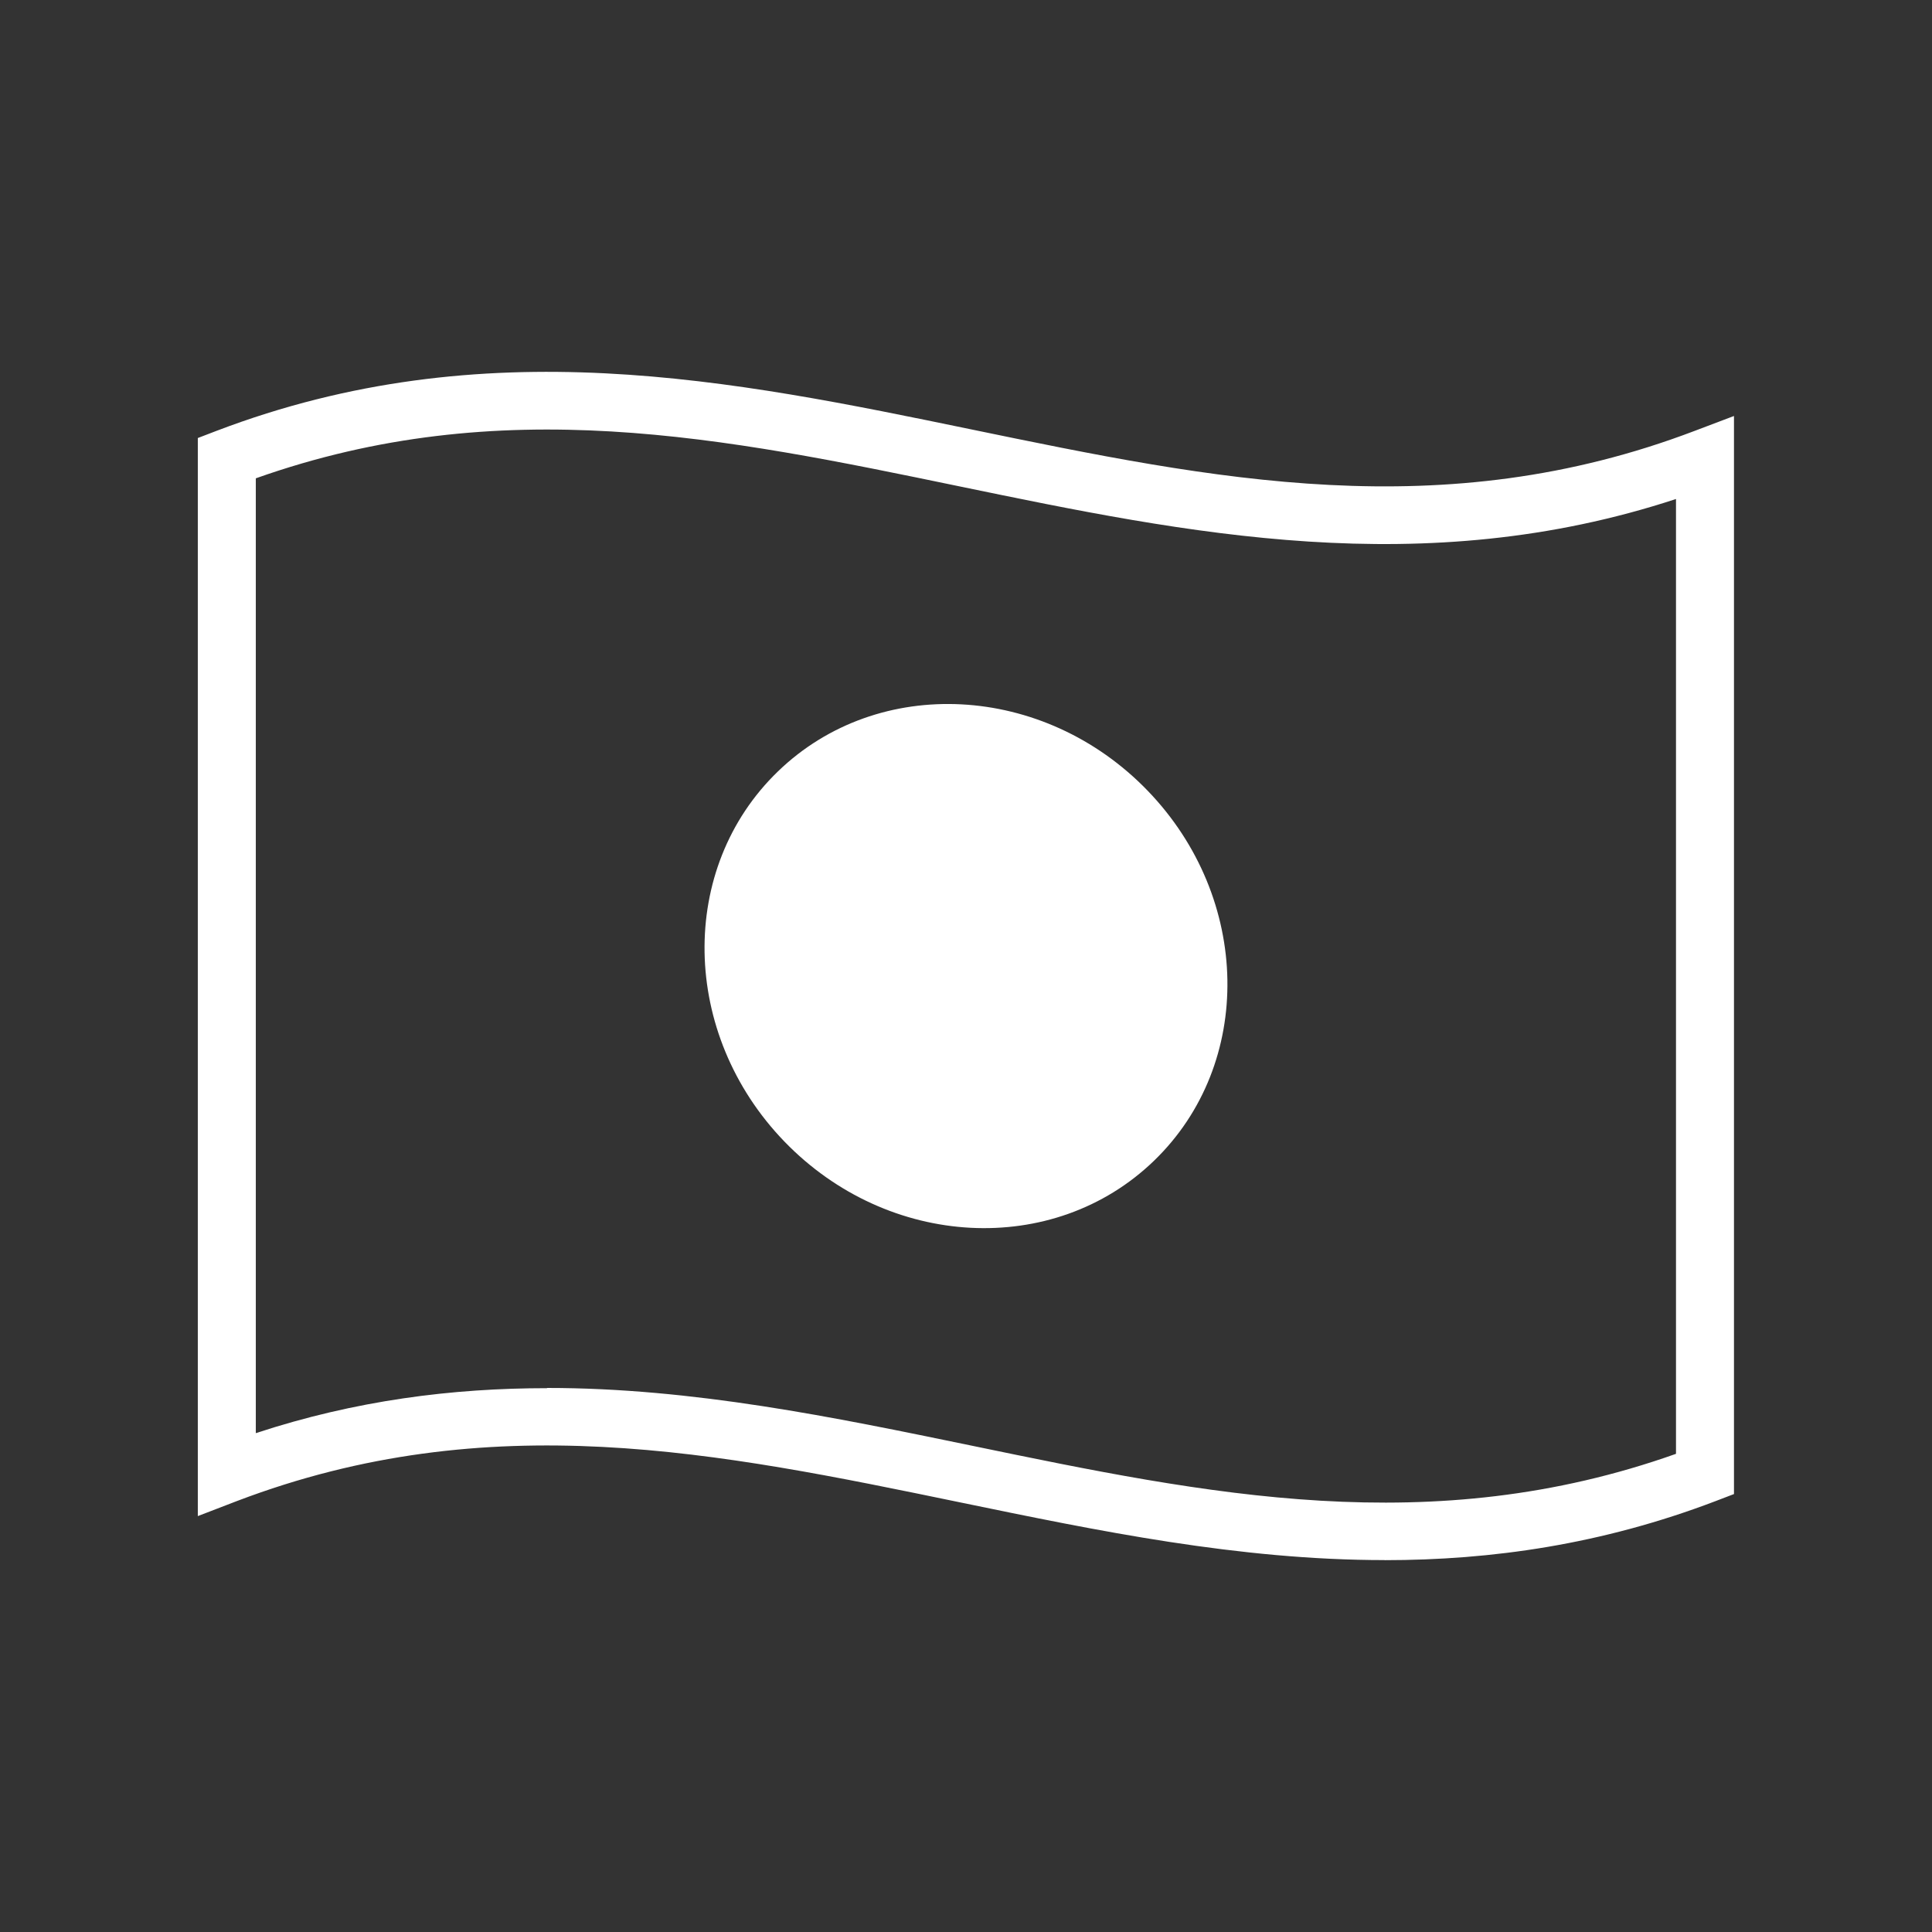
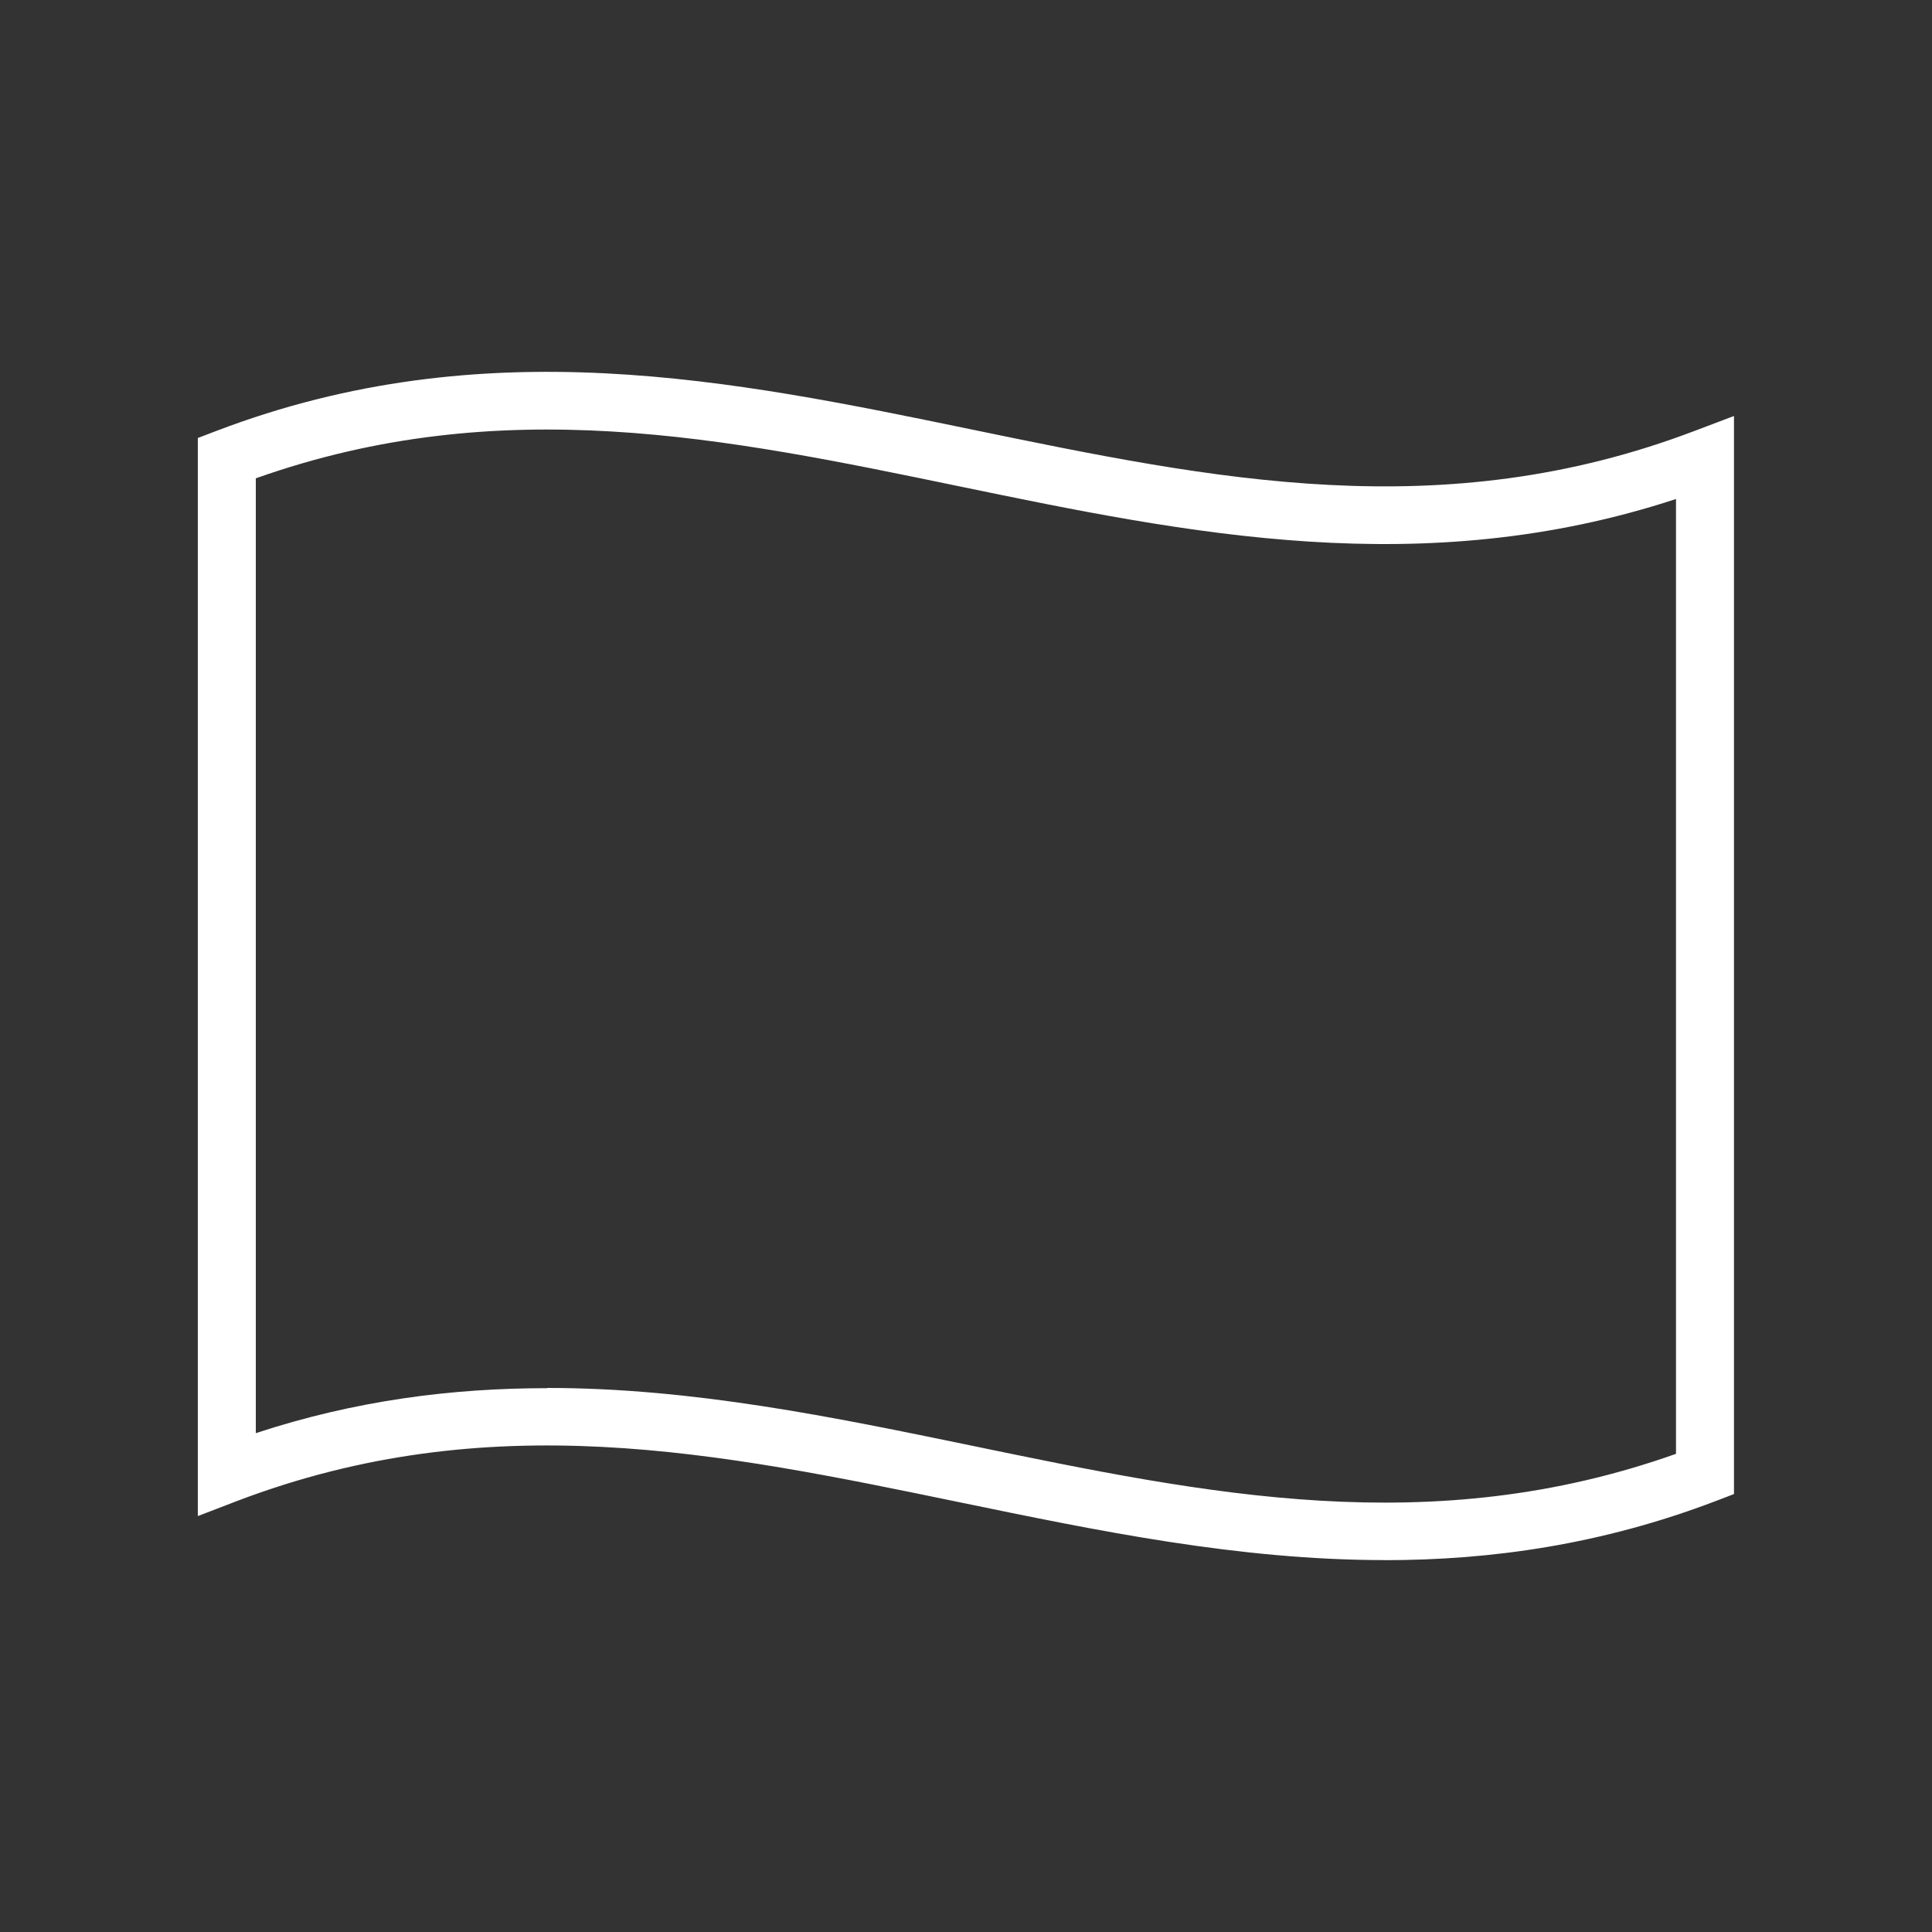
<svg xmlns="http://www.w3.org/2000/svg" width="1200pt" height="1200pt" version="1.1" viewBox="0 0 1200 1200">
  <rect x="0" y="0" width="1200" height="1200" fill="#333333" stroke="none" />
  <path d="m860.06 969c-90.609 0-177.94-18.141-263.76-35.859-150.37-31.078-292.31-60.469-449.06-0.844l-24.375 9.375v-669.61l11.625-4.453c166.55-63.469 320.39-31.547 469.08-0.844 150.37 31.078 292.31 60.469 449.06 0.844l24.375-9.234v669.61l-11.625 4.453c-70.547 26.859-138.84 36.609-205.45 36.609zm-520.22-106.92c90.609 0 177.94 18.141 263.76 35.859 146.63 30.375 285.24 59.062 437.39 5.062v-593.06c-157.22 51.609-303.24 21.469-444.71-7.781-146.63-30.375-285.24-59.062-437.39-5.062v593.06c61.922-20.391 122.16-27.938 180.94-27.938z" fill="#fff" />
-   <path d="m712.82 491.11c64.5 66.797 66.281 169.69 3.938 229.87-62.297 60.188-165.1 54.797-229.6-12s-66.281-169.69-3.938-229.87c62.297-60.188 165.1-54.797 229.6 12" fill="#fff" />
</svg>